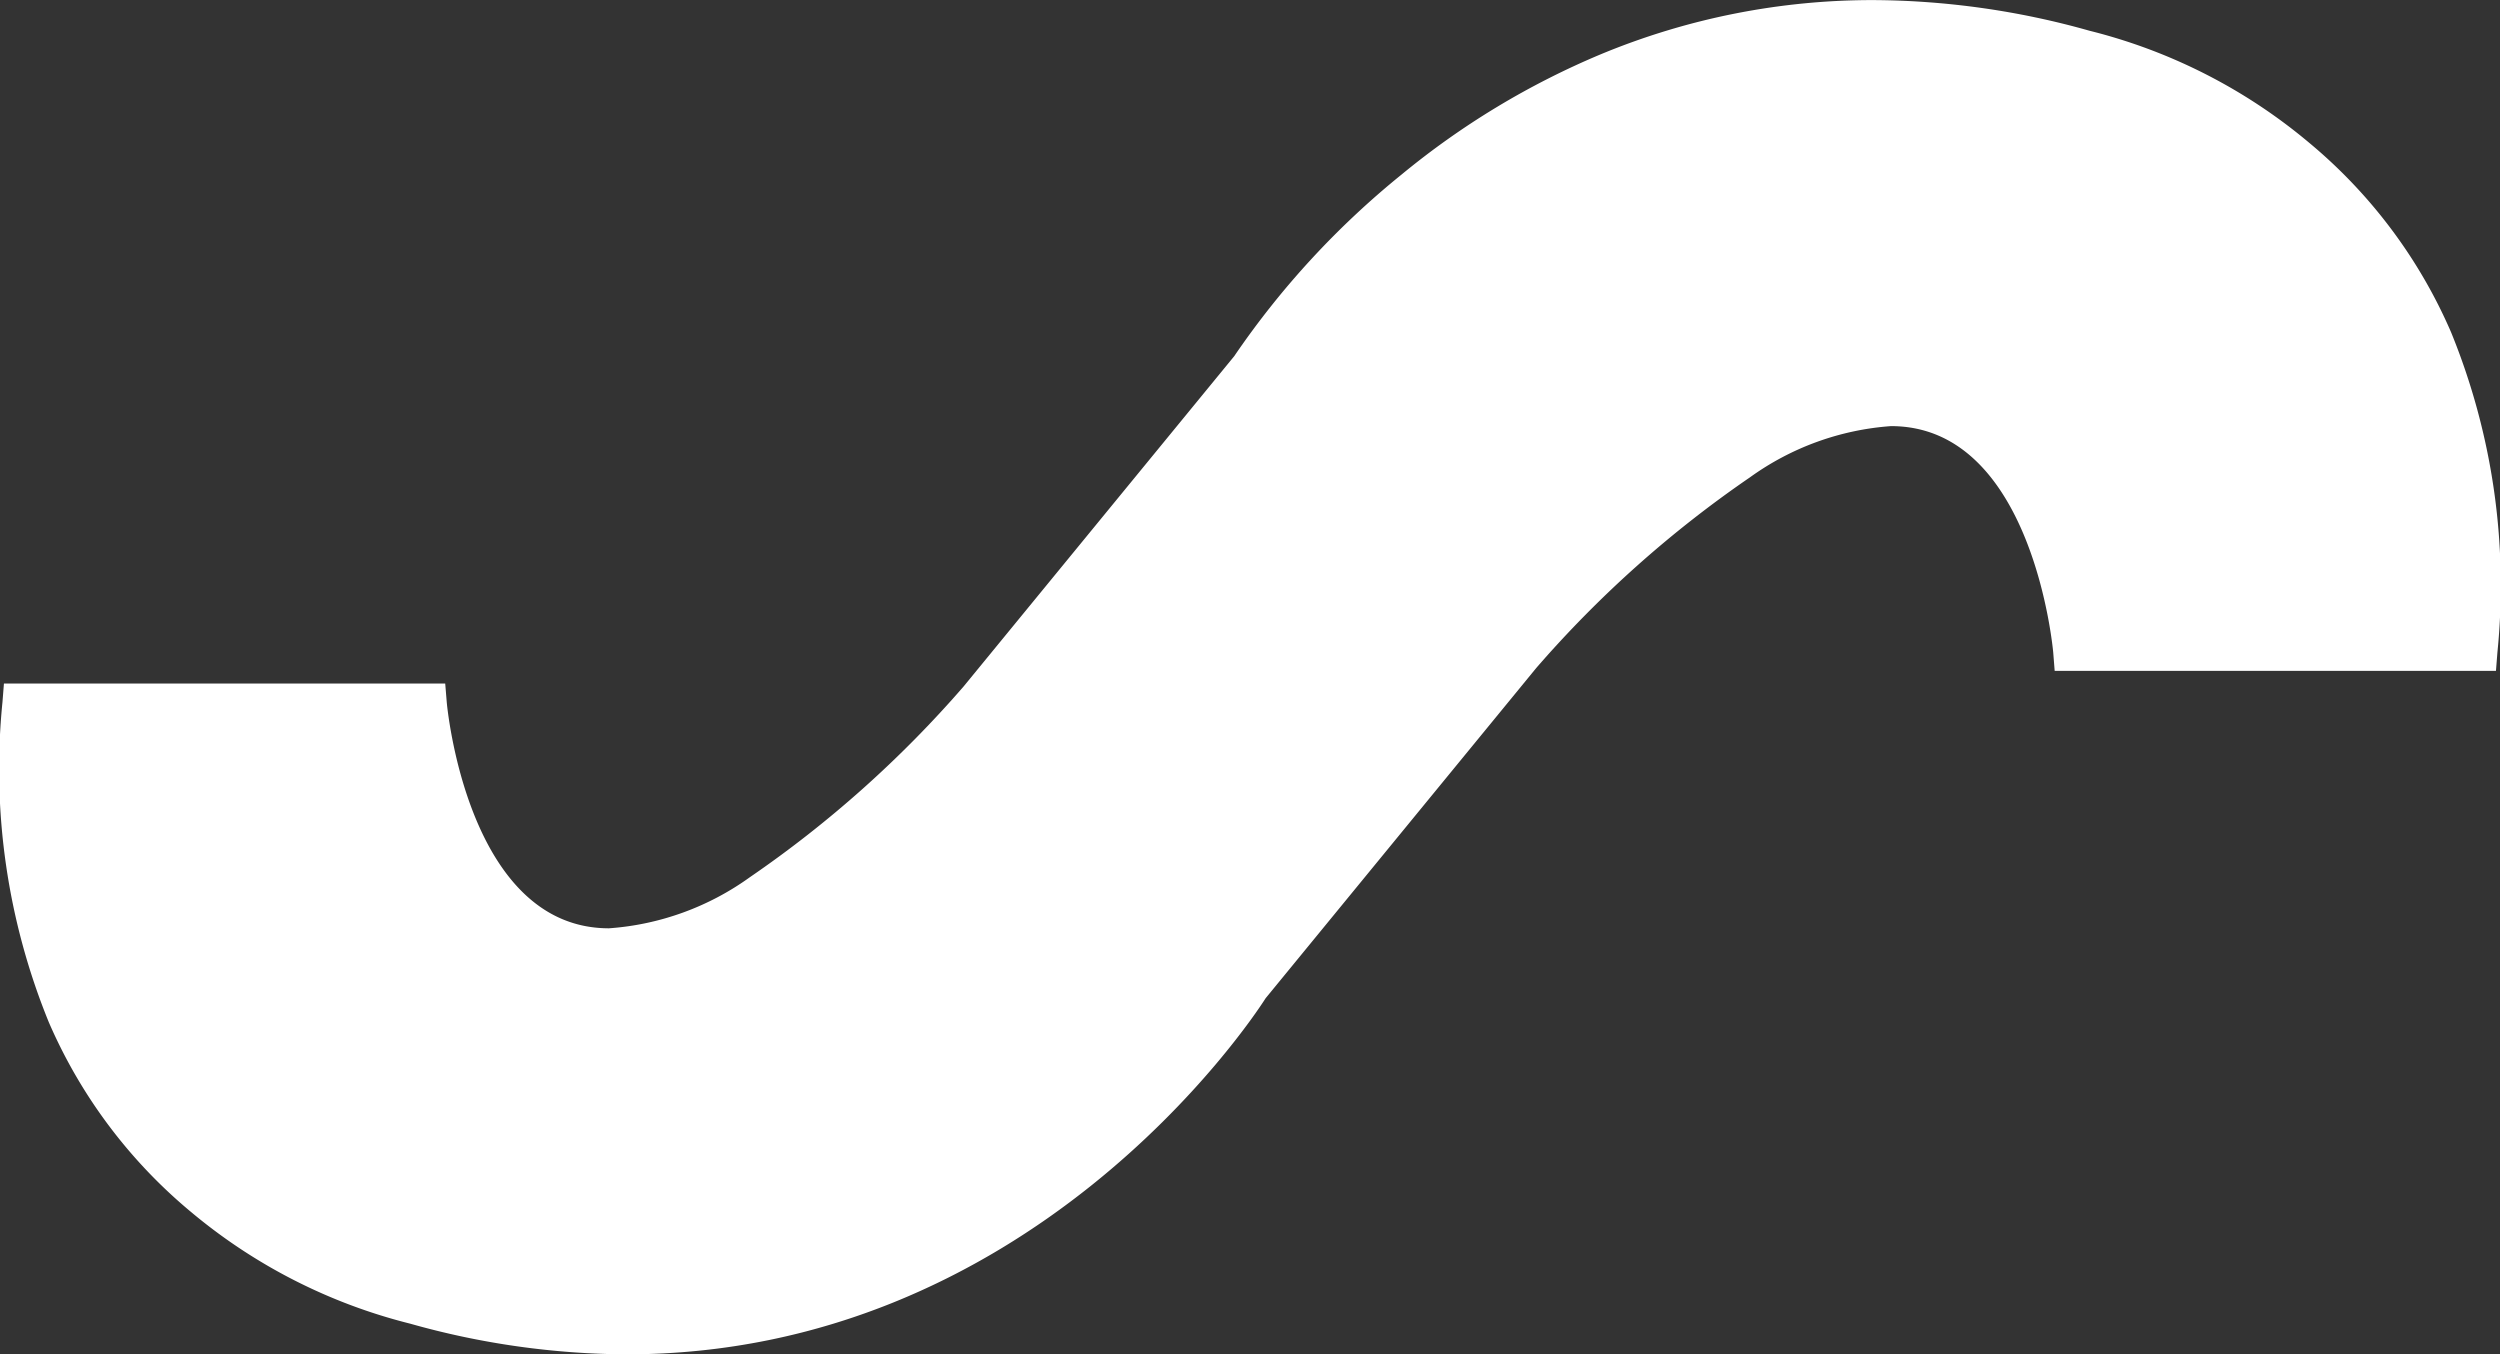
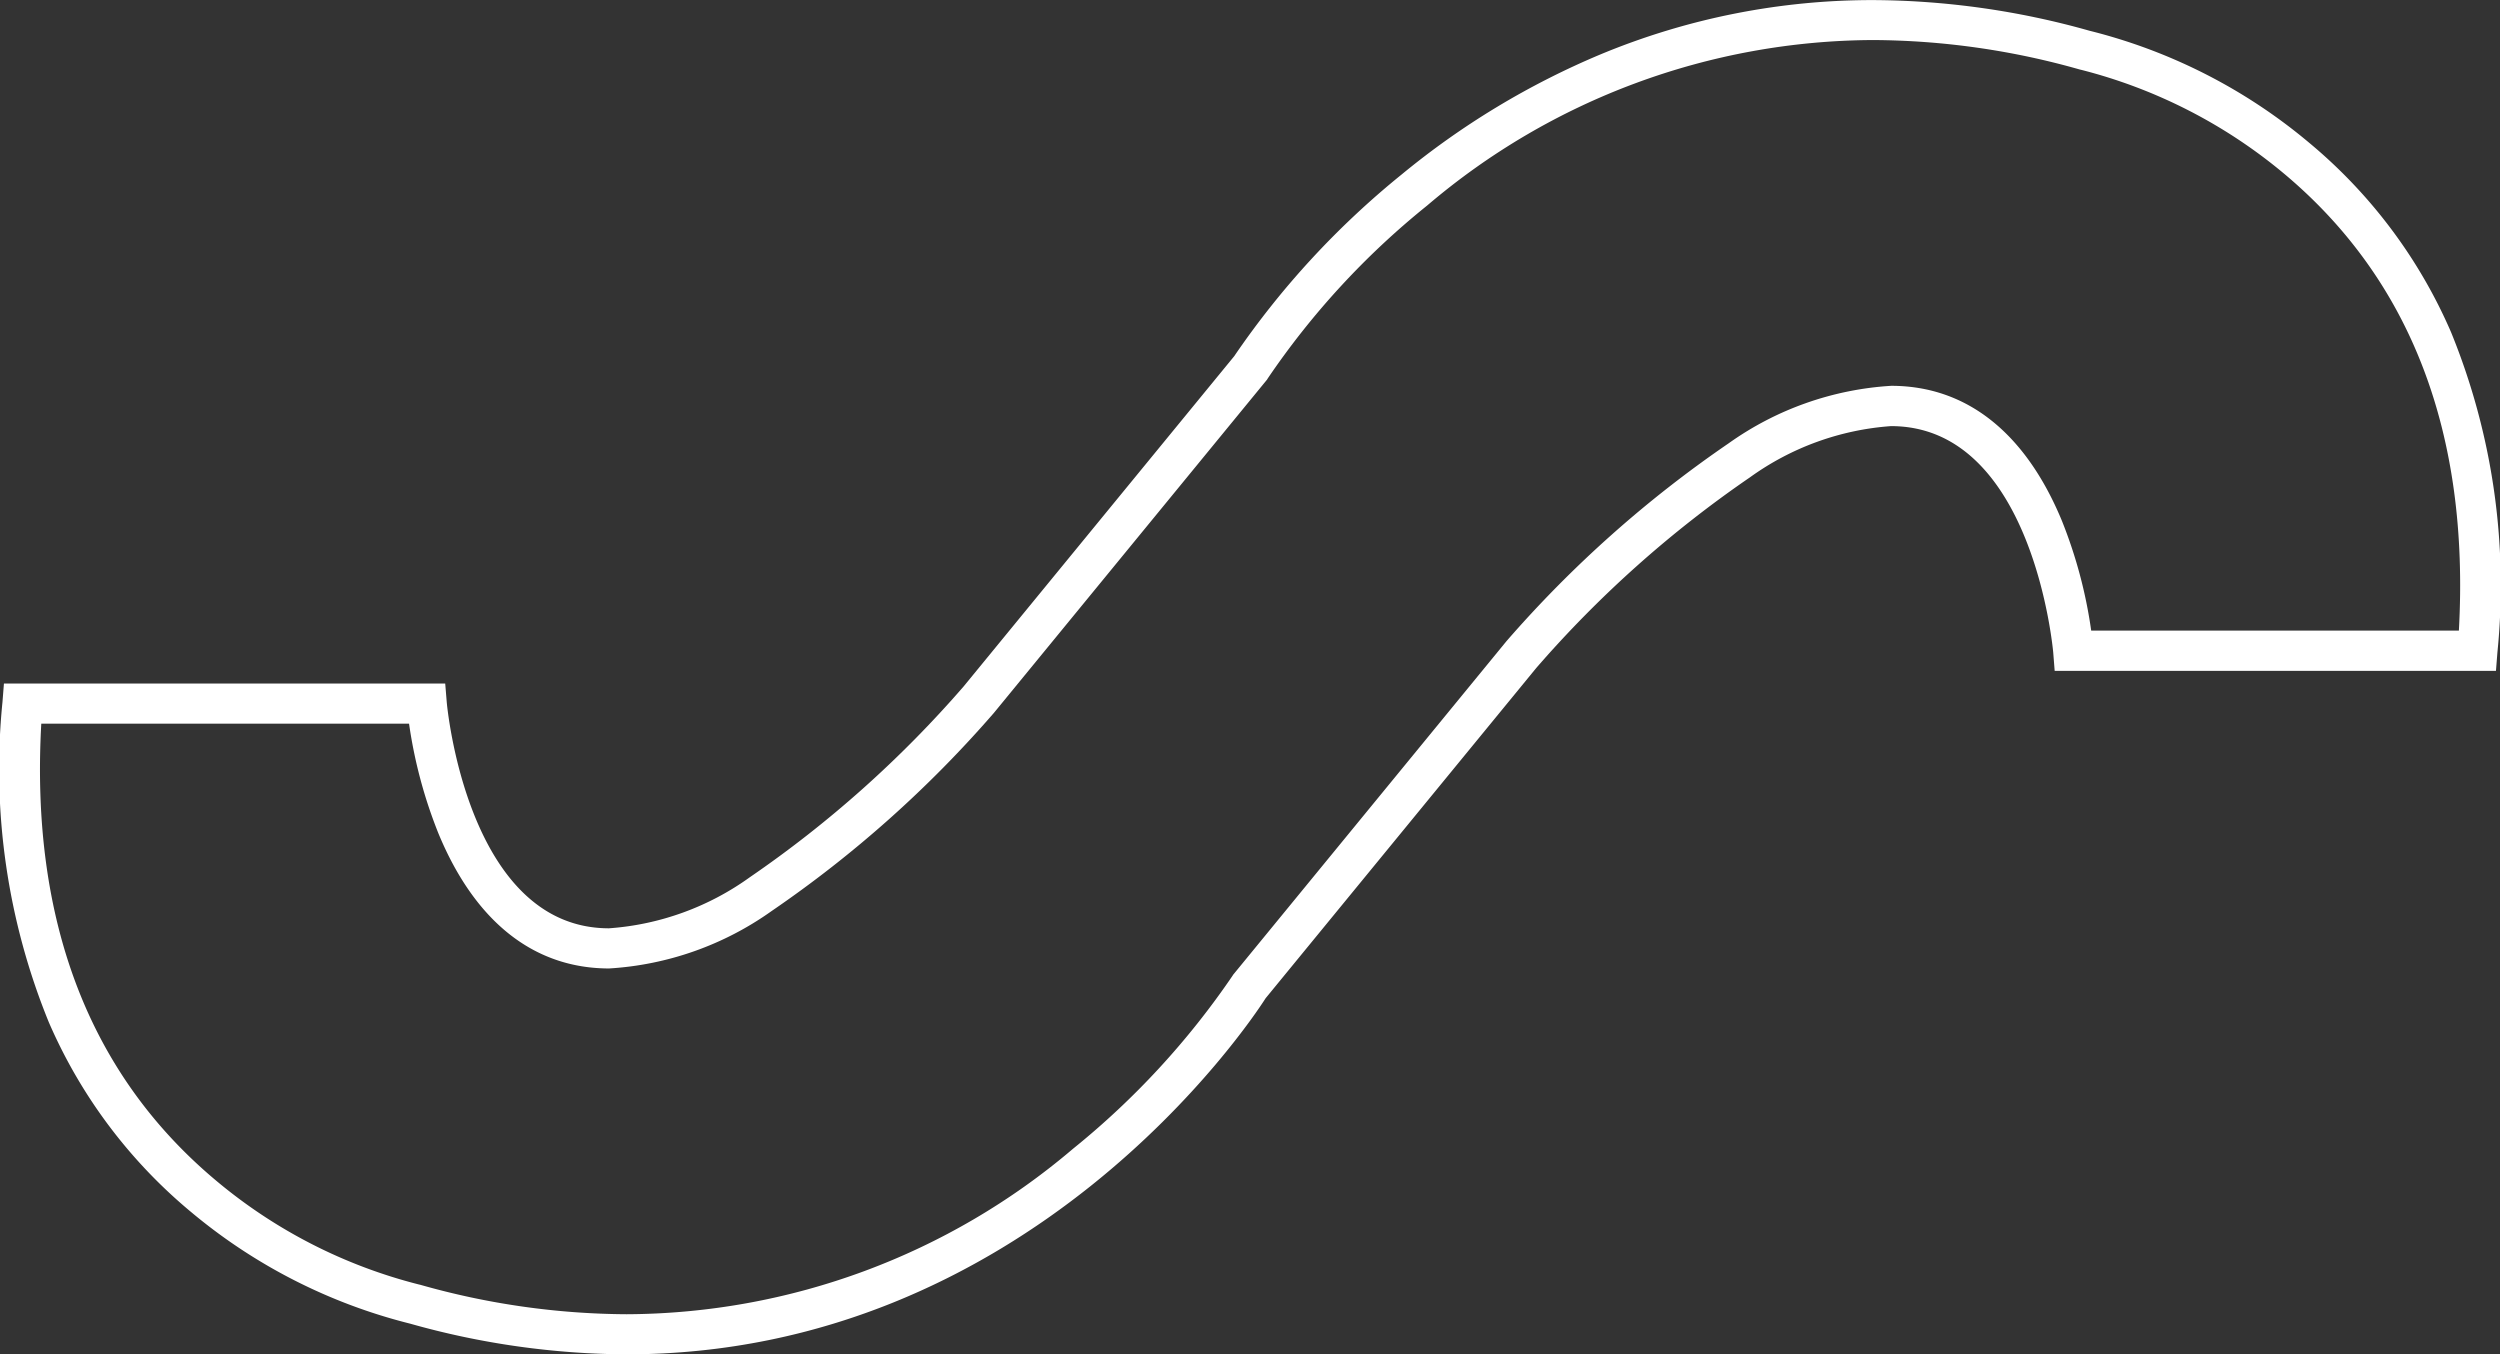
<svg xmlns="http://www.w3.org/2000/svg" width="90.832" height="49.209" viewBox="0 0 90.832 49.209">
  <rect x="0" y="0" width="90.832" height="49.209" fill="#333333" stroke="none" />
  <g id="Groupe_21" data-name="Groupe 21" transform="translate(-16.534 -73.854)">
-     <path id="Union_1" data-name="Union 1" d="M14.348,46.656S-1.334,43.514.094,24.838H14.779s1.619,20.1,20.057-.145l9.871-12.053C44.988,12.193,55.563-4.342,75.023,1.1c0,0,15.689,3.141,14.262,21.818H74.6s-1.611-20.1-20.057.145L44.668,35.111c-.246.391-8.088,12.637-22.627,12.641A28.536,28.536,0,0,1,14.348,46.656Z" transform="translate(17.263 74.58)" fill="#fff" />
    <path id="Union_1_-_Contour" data-name="Union 1 - Contour" d="M14439.3,18163.061h0a29.4,29.4,0,0,1-7.865-1.115,19.934,19.934,0,0,1-7.957-4.055,18.522,18.522,0,0,1-5.17-6.895,24.348,24.348,0,0,1-1.684-11.635l.053-.672h16.033l.055.67c.006.082.736,8.223,5.895,8.223a9.967,9.967,0,0,0,5.125-1.861,40.847,40.847,0,0,0,7.758-6.924l9.832-12a30.8,30.8,0,0,1,6.08-6.6,28.971,28.971,0,0,1,7.221-4.363,25.745,25.745,0,0,1,9.912-1.977,29.376,29.376,0,0,1,7.867,1.115,19.878,19.878,0,0,1,7.961,4.055,18.494,18.494,0,0,1,5.17,6.893,24.335,24.335,0,0,1,1.686,11.637l-.053.672h-16.033l-.053-.672c-.008-.08-.734-8.221-5.893-8.221a9.973,9.973,0,0,0-5.125,1.861,40.853,40.853,0,0,0-7.762,6.924l-9.834,12C14461.926,18151.051,14453.918,18163.059,14439.3,18163.061Zm-21.266-22.914c-.4,7.172,1.746,12.762,6.377,16.623a18.556,18.556,0,0,0,7.34,3.752l.053.012a27.872,27.872,0,0,0,7.5,1.07,25.174,25.174,0,0,0,16.213-6.01,29.124,29.124,0,0,0,5.8-6.291l.023-.037.029-.035,9.9-12.082a42.384,42.384,0,0,1,8.07-7.187,11.359,11.359,0,0,1,5.908-2.09c2.734,0,4.875,1.7,6.2,4.9a17.118,17.118,0,0,1,1.066,3.994h13.359c.395-7.148-1.732-12.725-6.332-16.586a18.673,18.673,0,0,0-7.391-3.789l-.053-.012a27.867,27.867,0,0,0-7.5-1.07,25.127,25.127,0,0,0-16.211,6.014,28.788,28.788,0,0,0-5.793,6.285l-.023.039-.029.035-9.9,12.08a42.271,42.271,0,0,1-8.066,7.189,11.359,11.359,0,0,1-5.908,2.09c-2.734,0-4.875-1.7-6.2-4.9a17.266,17.266,0,0,1-1.07-3.994Z" transform="translate(-14400 -18040)" fill="#fff" />
  </g>
</svg>